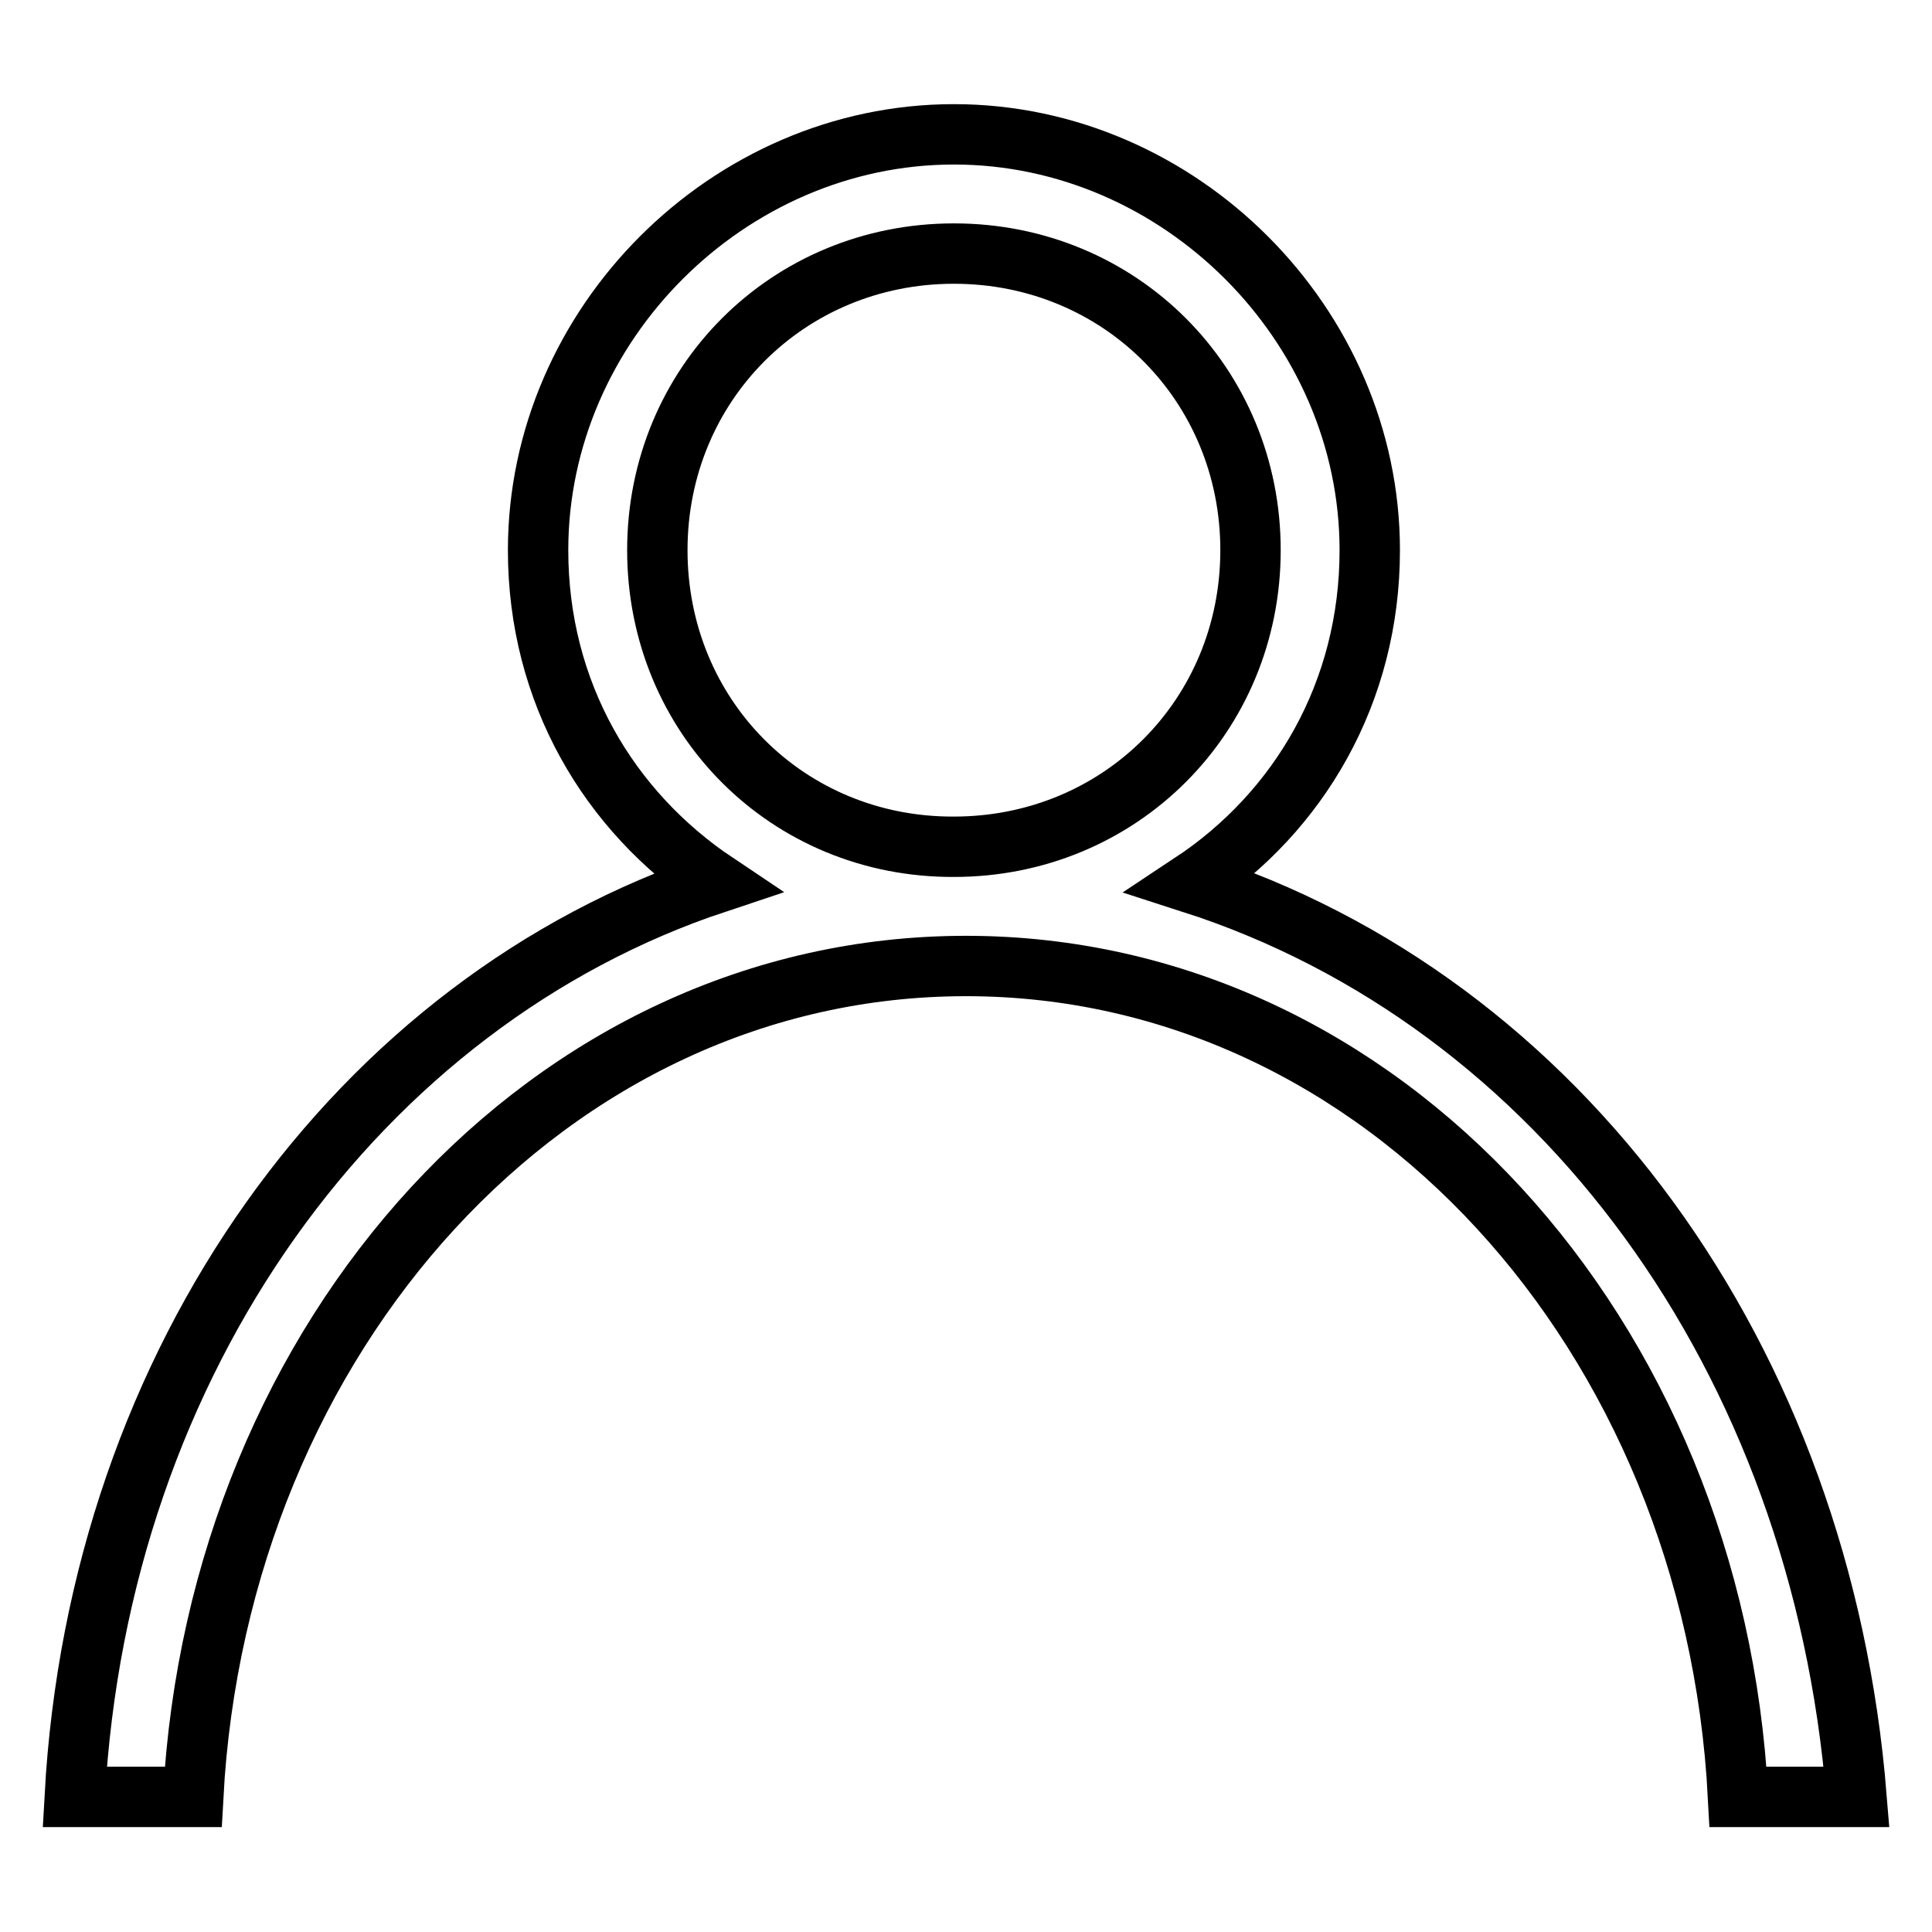
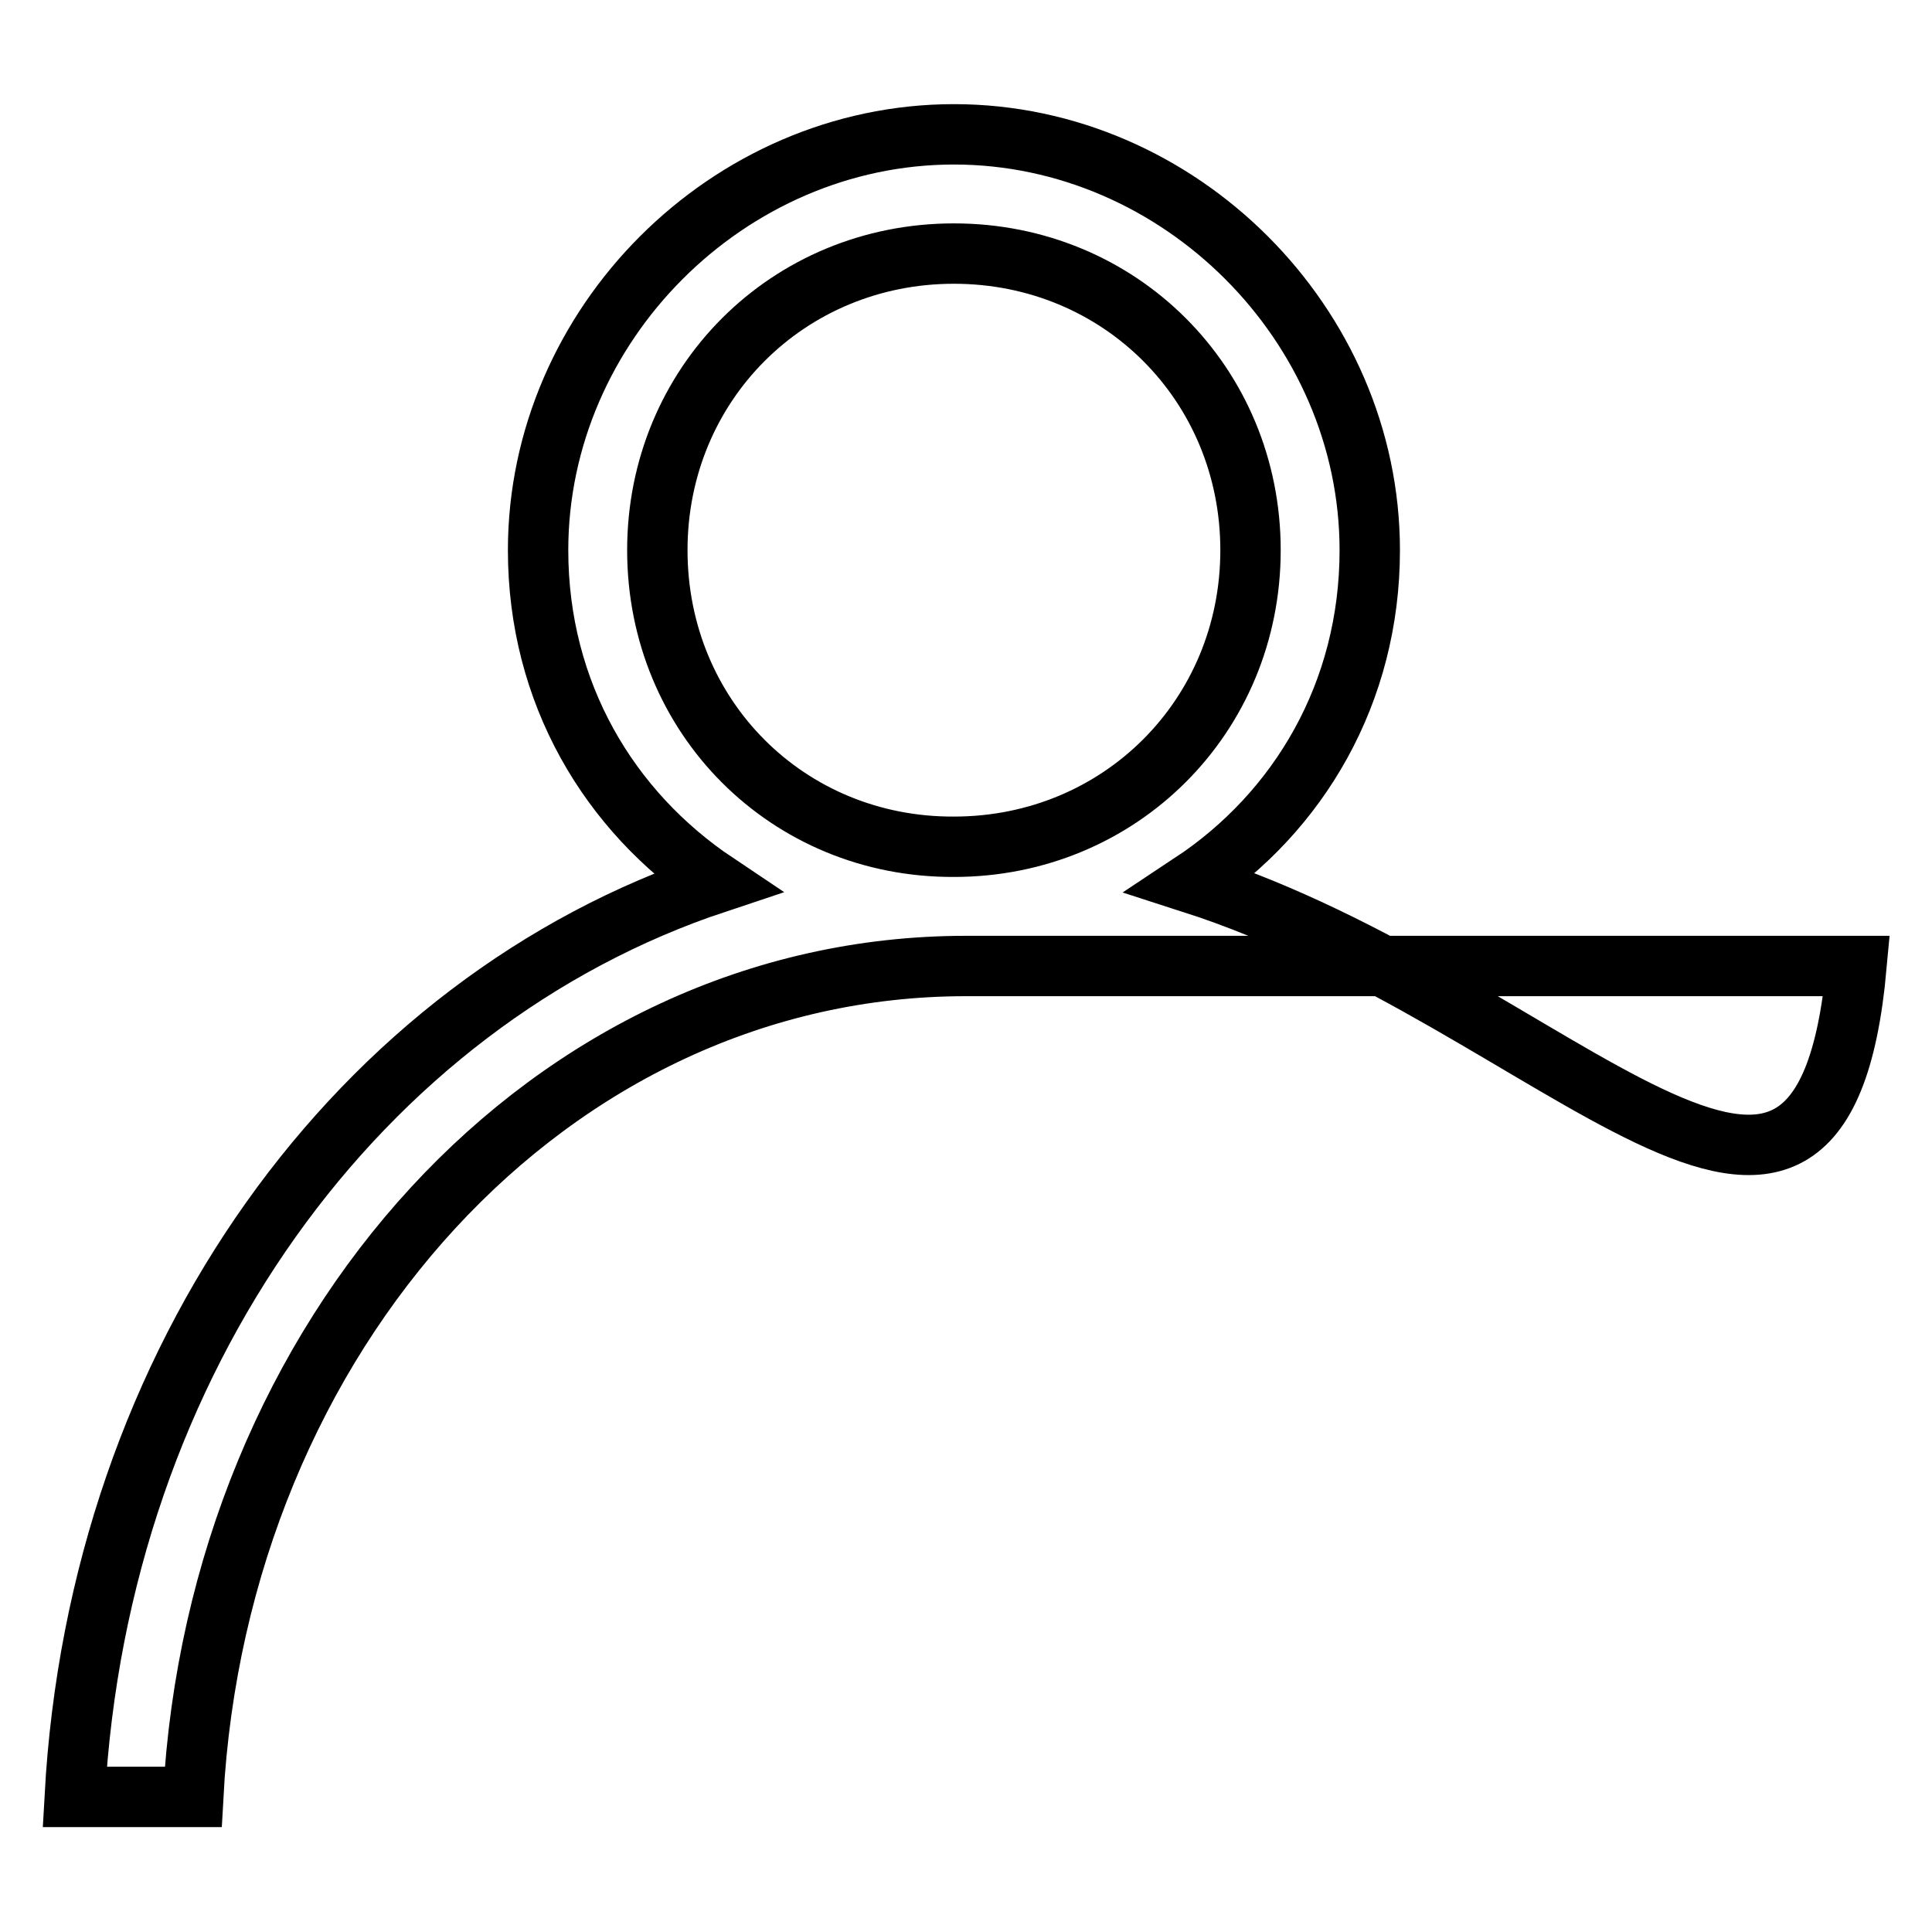
<svg xmlns="http://www.w3.org/2000/svg" version="1.1" x="0px" y="0px" viewBox="0 0 256 256" enable-background="new 0 0 256 256" xml:space="preserve">
  <g>
-     <path stroke-width="8" fill-opacity="0" stroke="#000000" d="M157.9,117c14.2-9.4,23.6-25.2,23.6-44.1c0-29.9-25.2-55.1-55.1-55.1c-29.9,0-55.1,25.2-55.1,55.1 c0,18.9,9.4,34.6,23.6,44.1c-47.2,15.7-81.8,62.9-85,121.1h15.7C28.9,176.8,72.9,128,128,128c55.1,0,99.1,48.8,102.3,110.1H246 C241.3,179.9,206.7,132.7,157.9,117z M87.1,72.9c0-22,17.3-39.3,39.3-39.3c22,0,39.3,17.3,39.3,39.3c0,22-17.3,39.3-39.3,39.3 C104.4,112.3,87.1,95,87.1,72.9z" />
+     <path stroke-width="8" fill-opacity="0" stroke="#000000" d="M157.9,117c14.2-9.4,23.6-25.2,23.6-44.1c0-29.9-25.2-55.1-55.1-55.1c-29.9,0-55.1,25.2-55.1,55.1 c0,18.9,9.4,34.6,23.6,44.1c-47.2,15.7-81.8,62.9-85,121.1h15.7C28.9,176.8,72.9,128,128,128H246 C241.3,179.9,206.7,132.7,157.9,117z M87.1,72.9c0-22,17.3-39.3,39.3-39.3c22,0,39.3,17.3,39.3,39.3c0,22-17.3,39.3-39.3,39.3 C104.4,112.3,87.1,95,87.1,72.9z" />
  </g>
</svg>